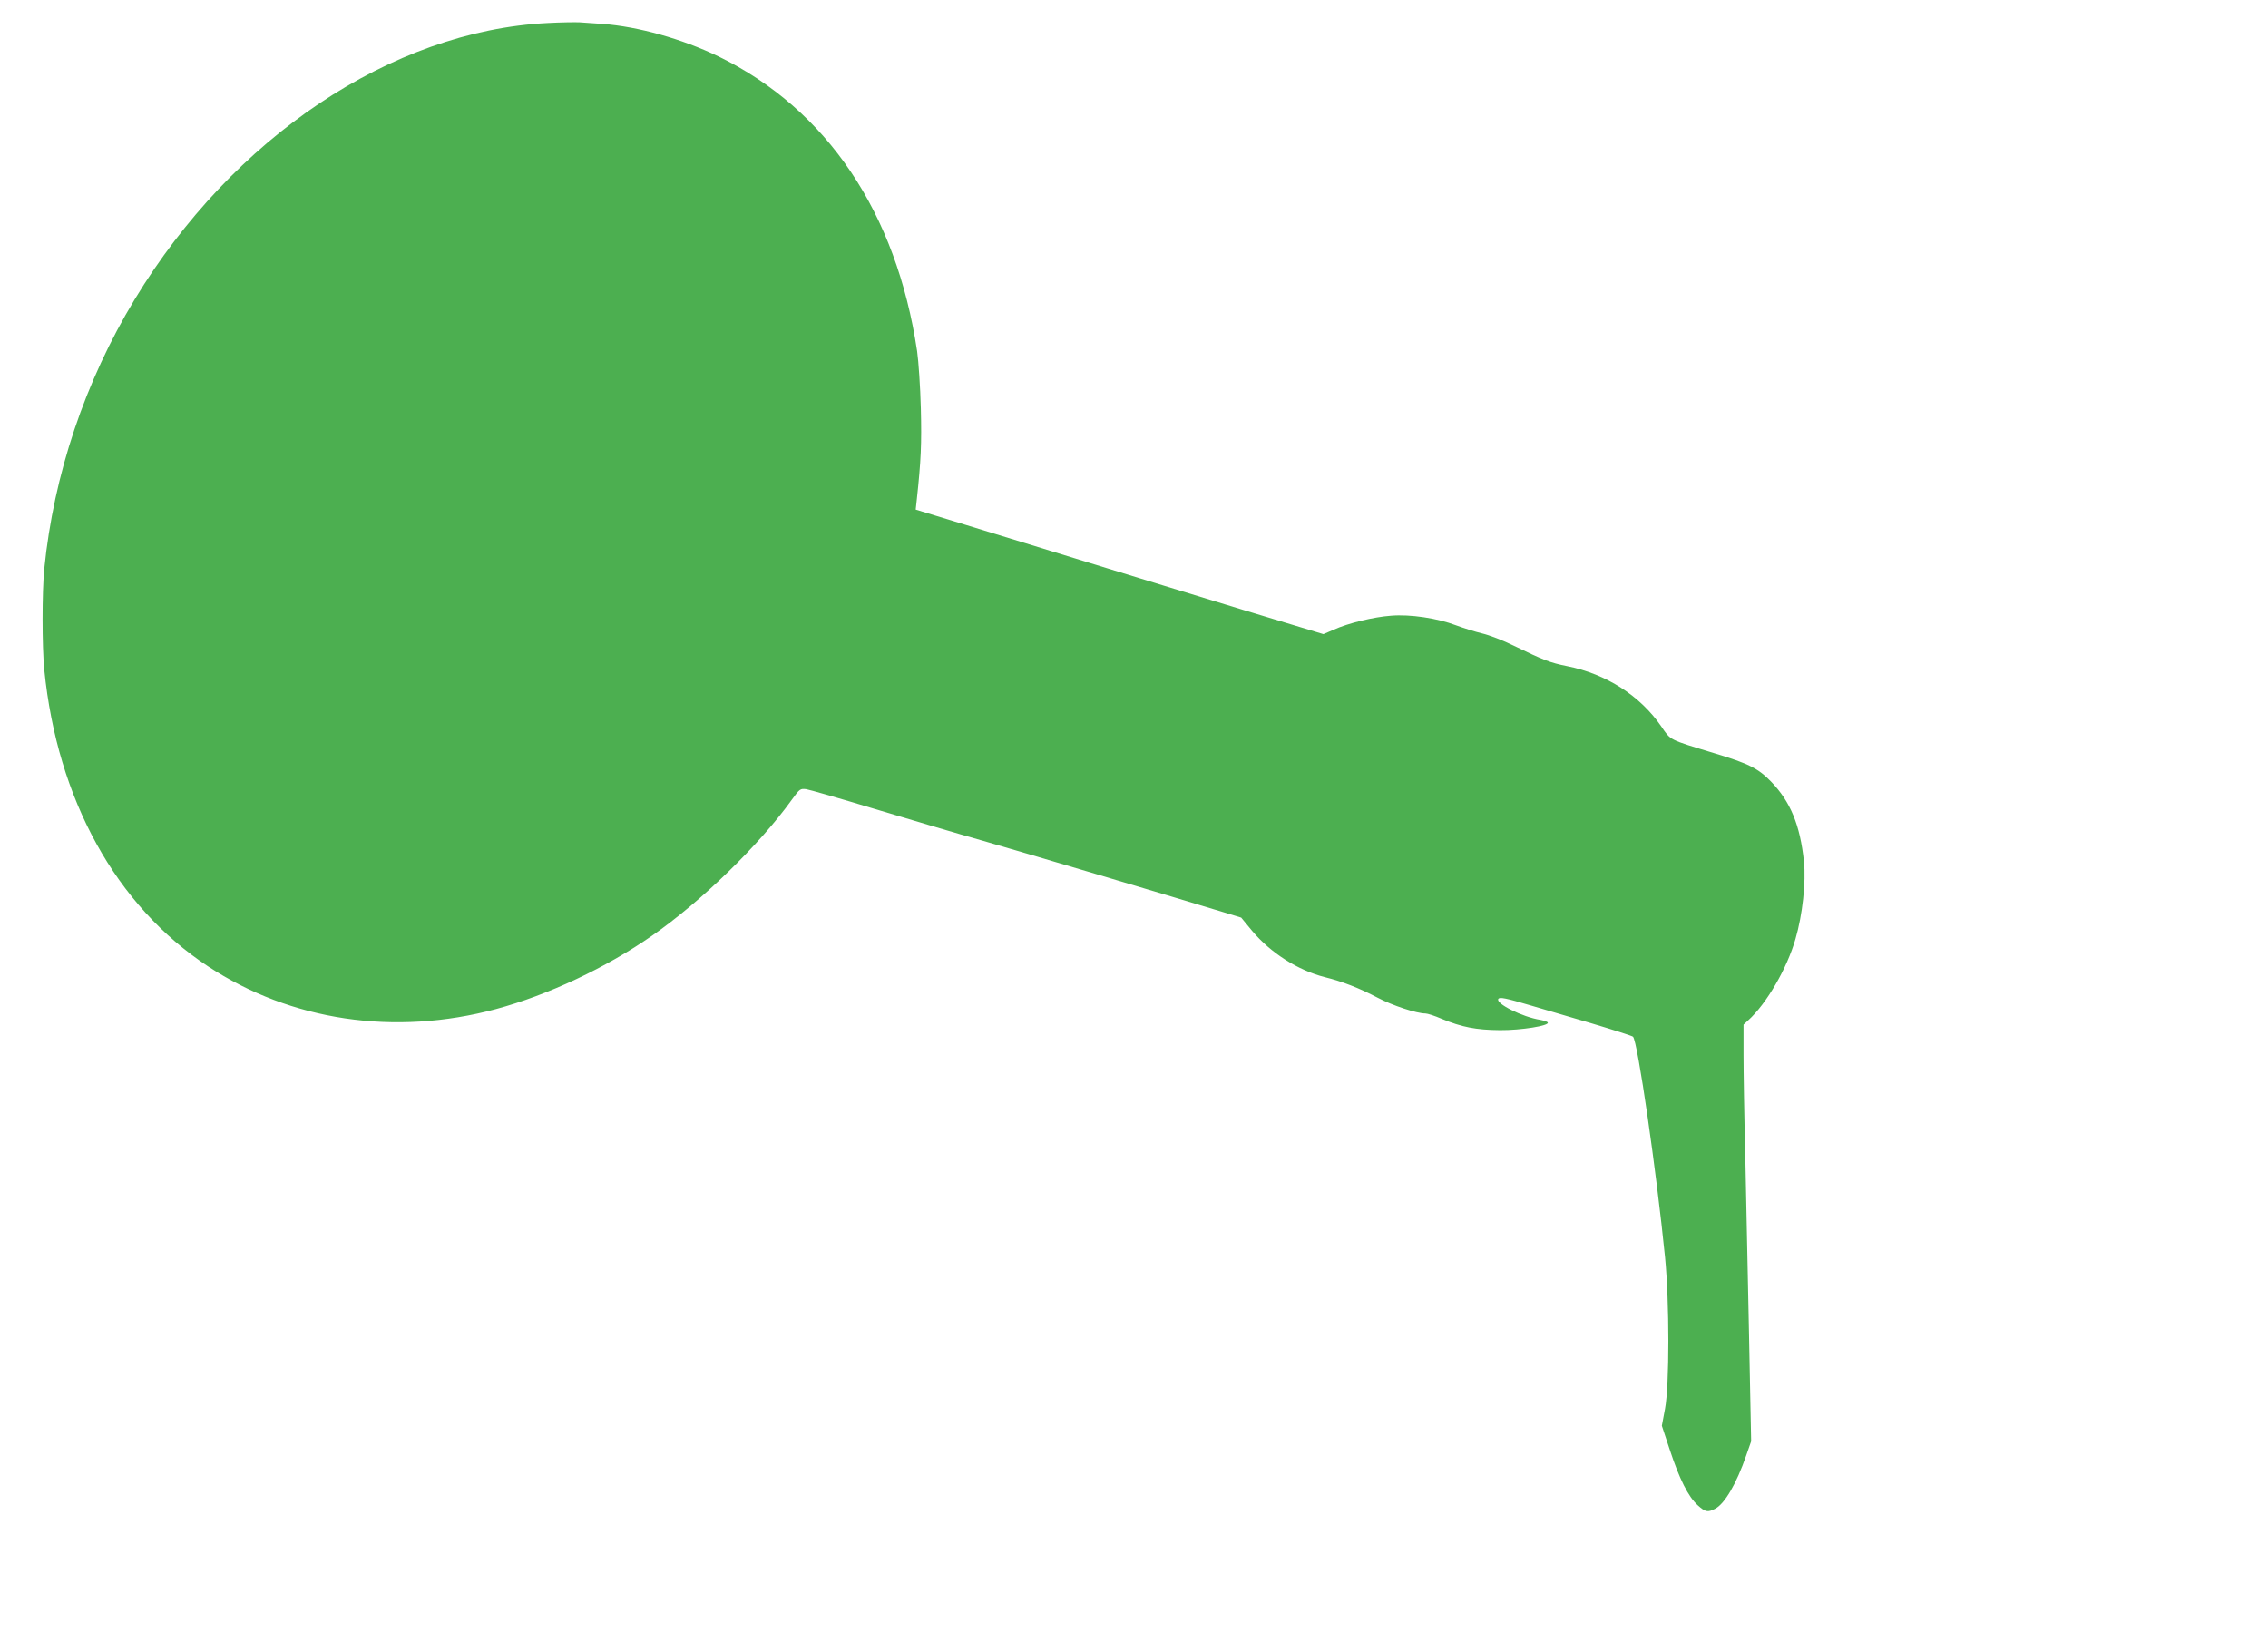
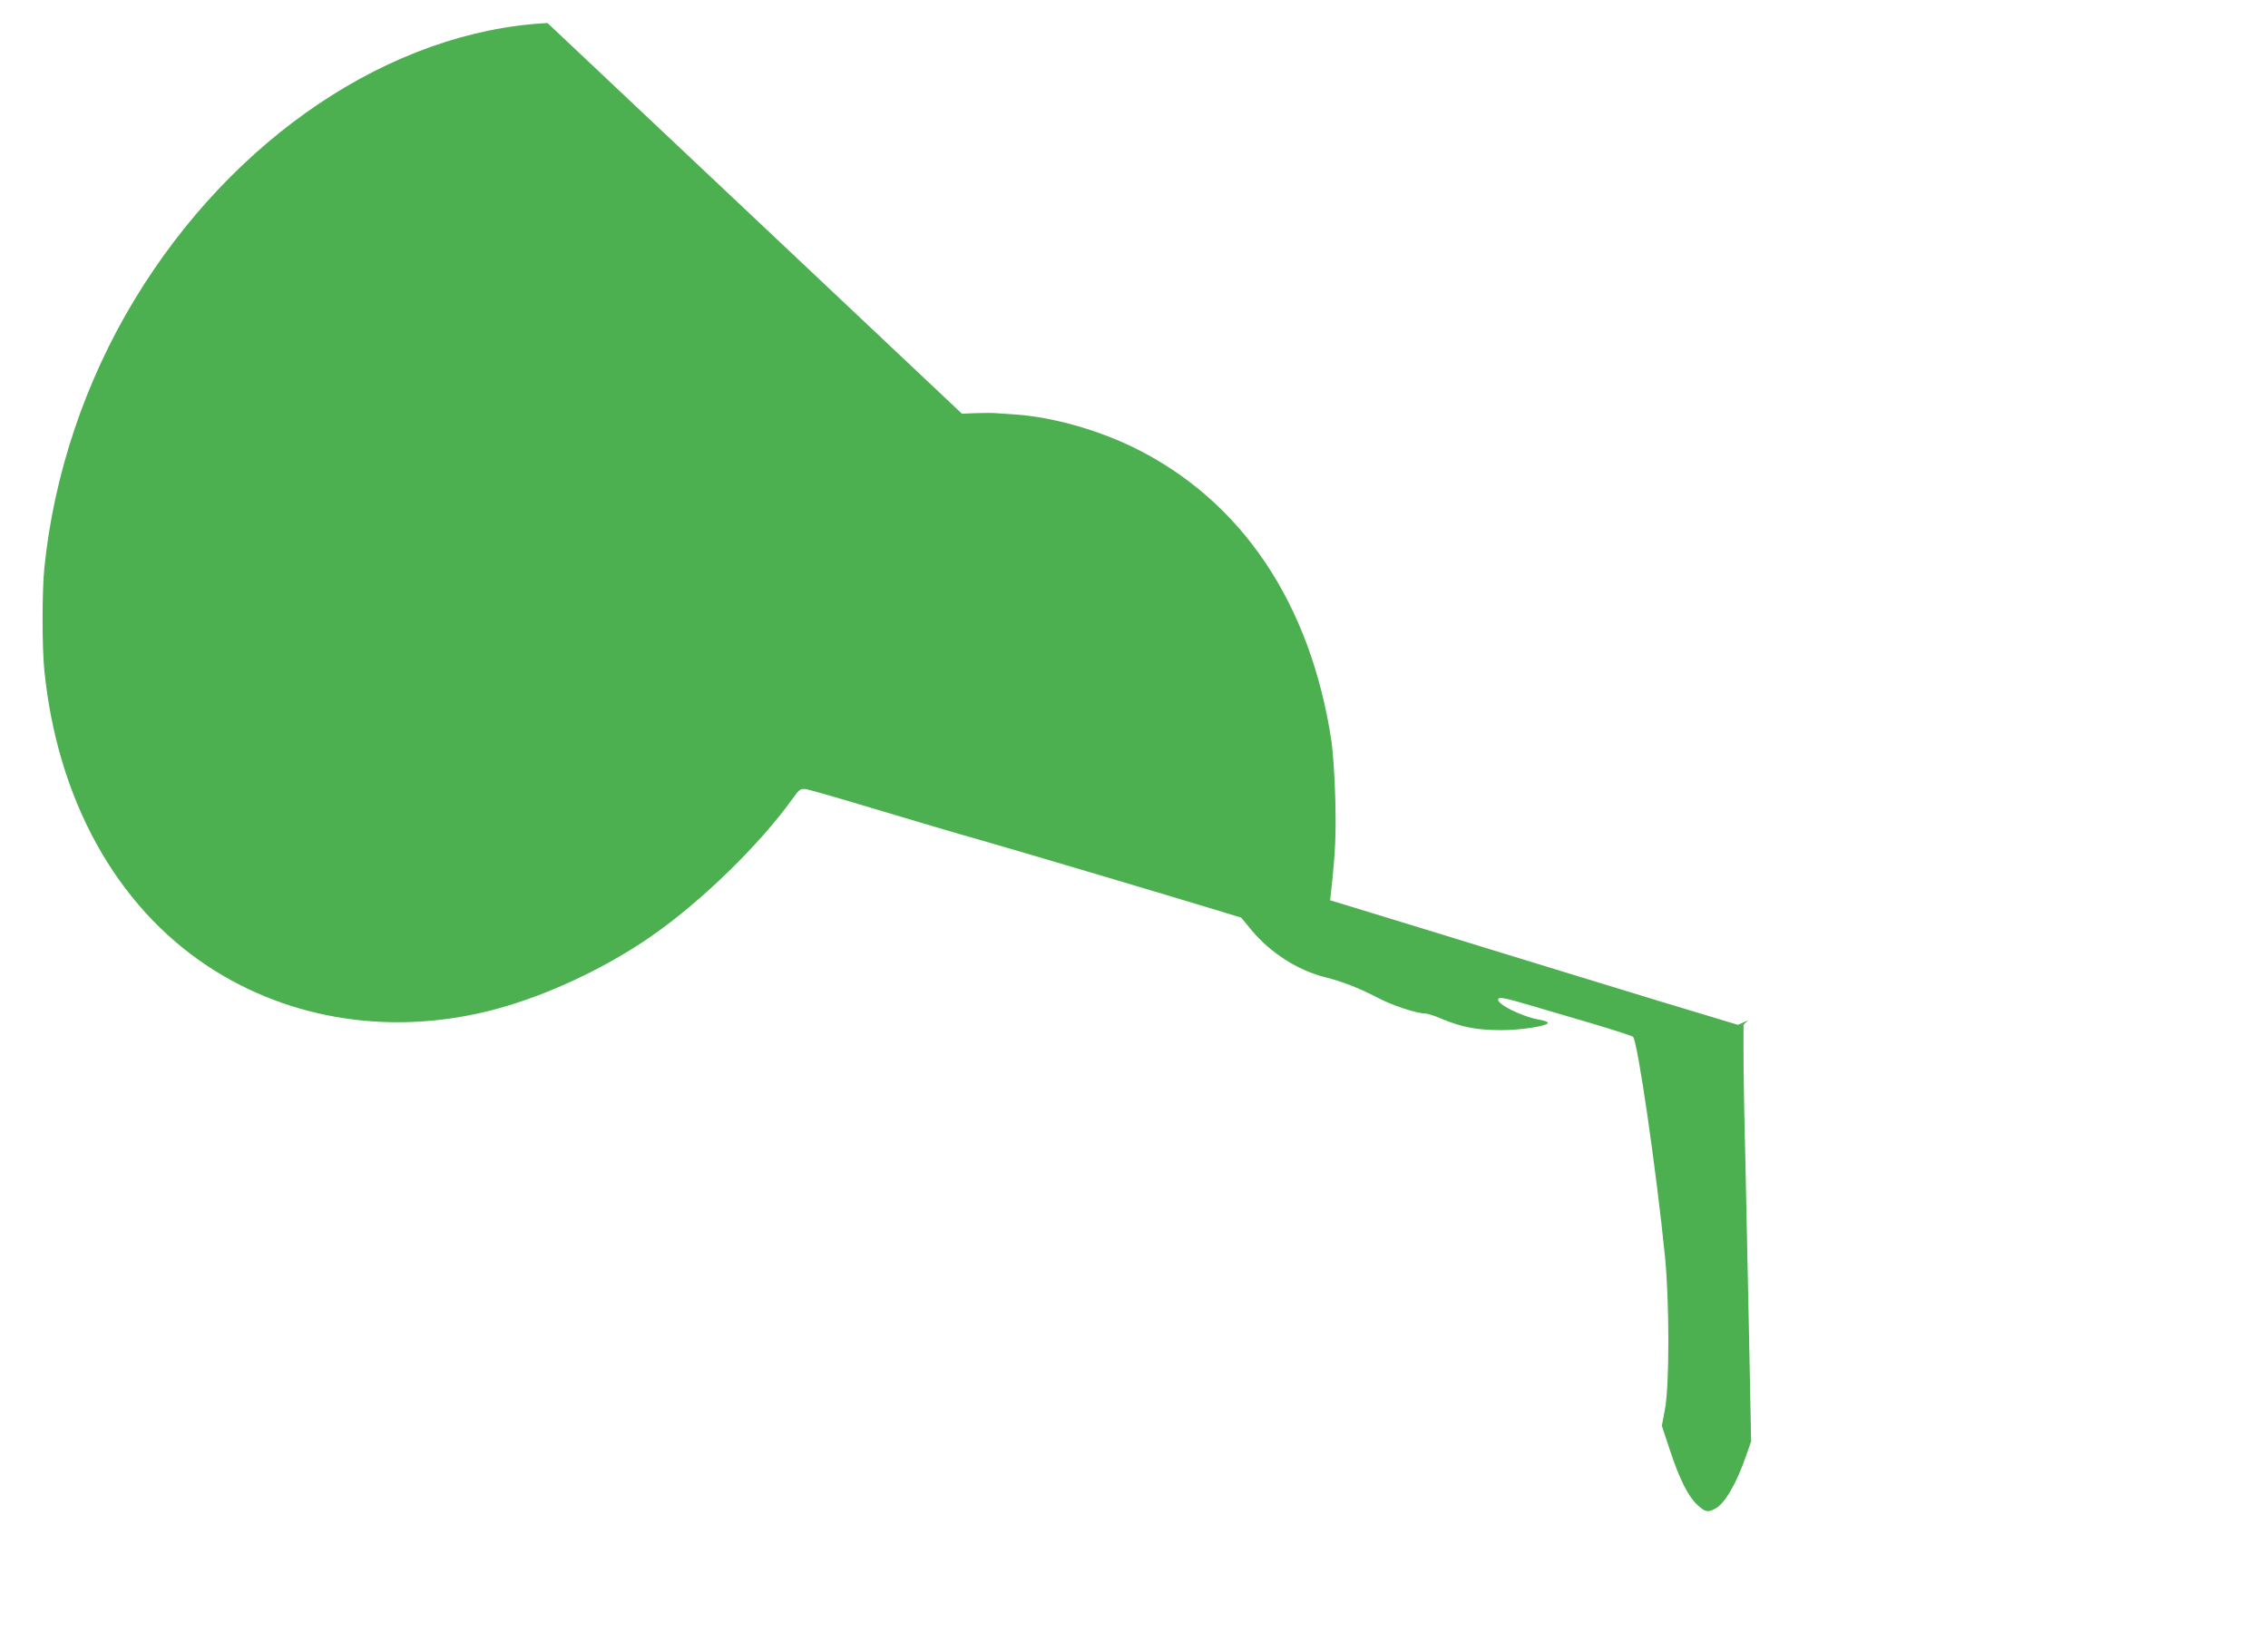
<svg xmlns="http://www.w3.org/2000/svg" version="1.0" width="1280pt" height="921pt" viewBox="0 0 1280 921" preserveAspectRatio="xMidYMid meet">
  <g transform="translate(0,921) scale(0.1,-0.1)" fill="#4caf50" stroke="none">
-     <path d="M3090 9080 c-881 -45 -1776 -645 -2330 -1560 -280 -462 -457 -990 -510 -1519 -13 -133 -13 -439 0 -572 73 -730 405 -1331 924 -1673 468 -308 1053 -395 1626 -241 293 79 622 234 880 414 279 194 606 513 790 769 43 60 47 62 80 58 19 -3 193 -53 385 -111 193 -58 469 -140 615 -181 223 -64 1029 -303 1360 -404 l95 -29 61 -74 c105 -125 258 -223 411 -262 98 -24 195 -62 298 -116 83 -44 220 -89 270 -89 11 0 52 -13 91 -30 113 -47 195 -63 329 -64 120 -1 281 25 270 43 -2 5 -22 11 -42 15 -101 16 -253 92 -237 118 7 12 42 5 184 -37 63 -19 216 -64 340 -100 124 -37 230 -71 236 -76 26 -21 133 -763 181 -1244 25 -255 25 -722 0 -856 l-18 -96 45 -136 c54 -164 104 -264 157 -312 43 -39 57 -42 99 -20 54 28 120 141 175 300 l28 80 -12 605 c-7 333 -16 785 -21 1005 -6 220 -10 477 -10 571 l0 171 26 24 c105 95 220 295 267 459 40 137 60 322 48 438 -22 206 -76 337 -185 450 -72 75 -128 103 -321 161 -260 79 -245 72 -299 151 -119 173 -310 296 -530 340 -99 20 -134 34 -301 115 -60 30 -141 61 -180 70 -38 9 -105 30 -148 46 -105 40 -258 63 -366 54 -98 -7 -243 -42 -324 -79 l-58 -25 -457 138 c-251 77 -639 195 -862 264 -223 69 -535 164 -694 213 l-288 88 6 55 c24 222 28 316 23 516 -3 121 -13 266 -21 323 -117 782 -508 1364 -1120 1663 -205 99 -453 169 -656 184 -47 3 -105 7 -130 9 -25 1 -106 0 -180 -4z" />
+     <path d="M3090 9080 c-881 -45 -1776 -645 -2330 -1560 -280 -462 -457 -990 -510 -1519 -13 -133 -13 -439 0 -572 73 -730 405 -1331 924 -1673 468 -308 1053 -395 1626 -241 293 79 622 234 880 414 279 194 606 513 790 769 43 60 47 62 80 58 19 -3 193 -53 385 -111 193 -58 469 -140 615 -181 223 -64 1029 -303 1360 -404 l95 -29 61 -74 c105 -125 258 -223 411 -262 98 -24 195 -62 298 -116 83 -44 220 -89 270 -89 11 0 52 -13 91 -30 113 -47 195 -63 329 -64 120 -1 281 25 270 43 -2 5 -22 11 -42 15 -101 16 -253 92 -237 118 7 12 42 5 184 -37 63 -19 216 -64 340 -100 124 -37 230 -71 236 -76 26 -21 133 -763 181 -1244 25 -255 25 -722 0 -856 l-18 -96 45 -136 c54 -164 104 -264 157 -312 43 -39 57 -42 99 -20 54 28 120 141 175 300 l28 80 -12 605 c-7 333 -16 785 -21 1005 -6 220 -10 477 -10 571 l0 171 26 24 l-58 -25 -457 138 c-251 77 -639 195 -862 264 -223 69 -535 164 -694 213 l-288 88 6 55 c24 222 28 316 23 516 -3 121 -13 266 -21 323 -117 782 -508 1364 -1120 1663 -205 99 -453 169 -656 184 -47 3 -105 7 -130 9 -25 1 -106 0 -180 -4z" />
  </g>
</svg>